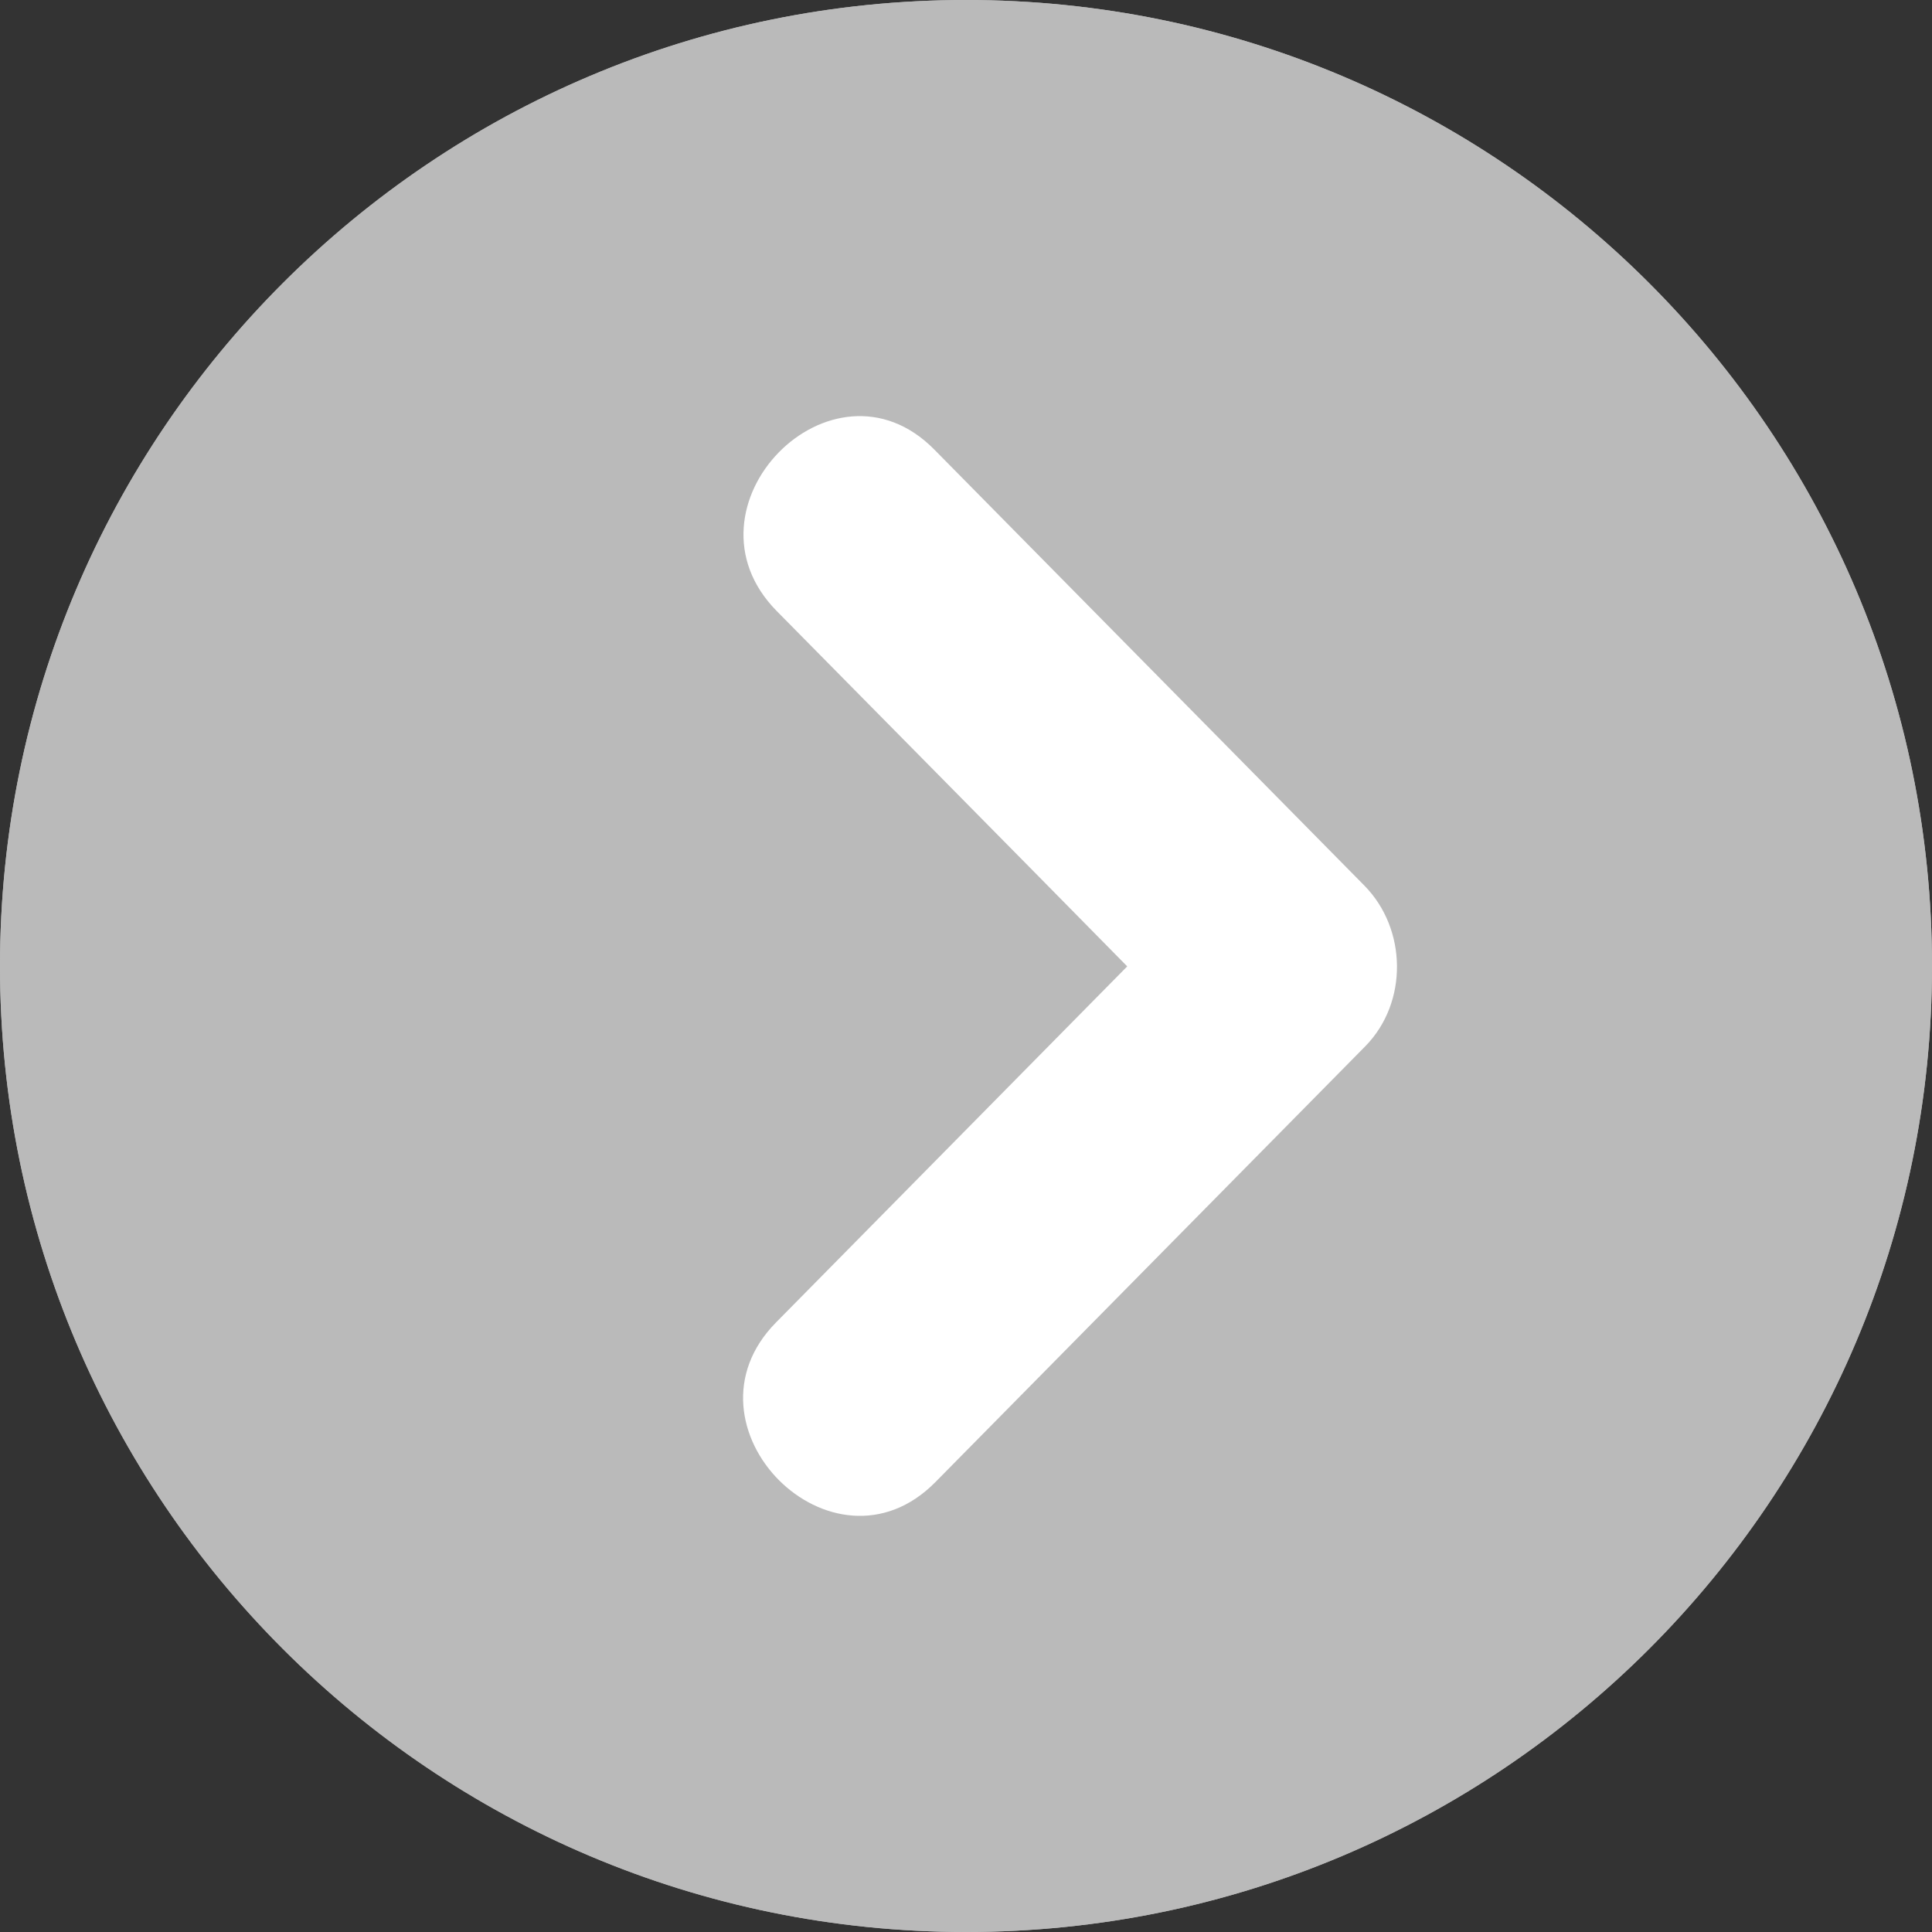
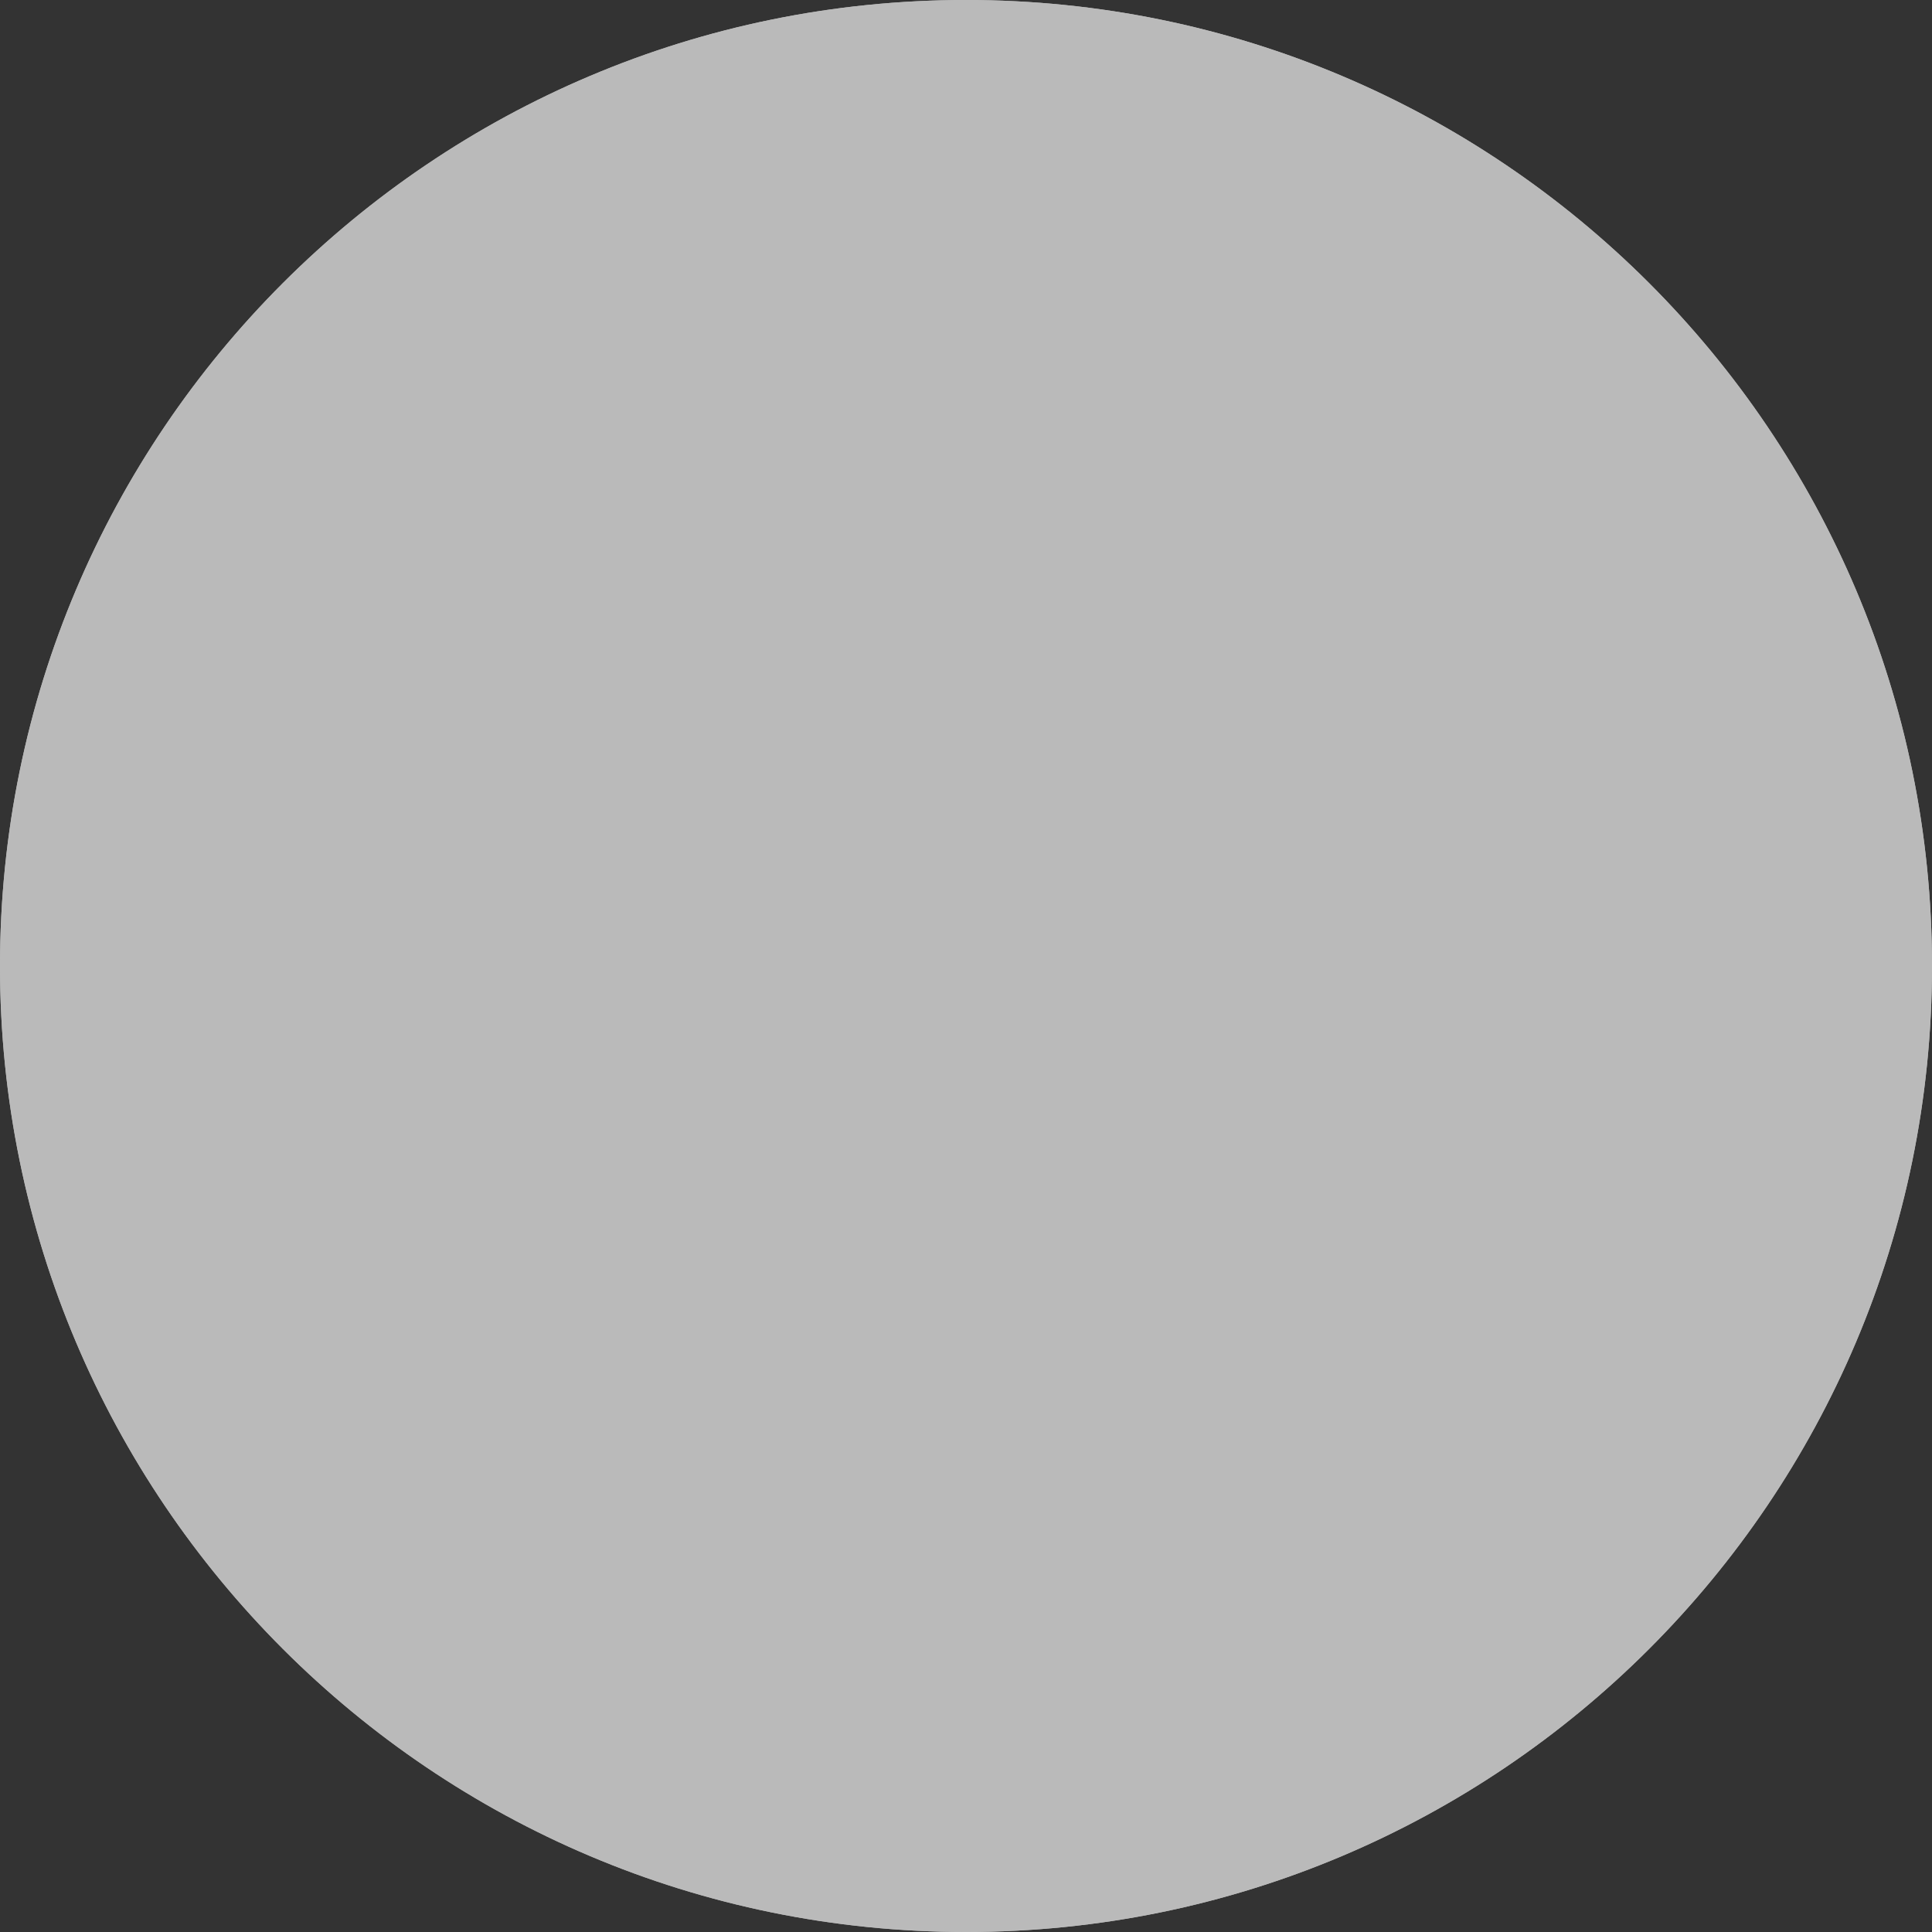
<svg xmlns="http://www.w3.org/2000/svg" width="65" height="65" viewBox="0 0 65 65">
  <rect x="0" y="0" width="65" height="65" fill="#333333" stroke="none" />
  <g fill="none">
    <path fill="#BABABA" d="M0 32.5C0 14.554 14.554 0 32.5 0 50.446 0 65 14.554 65 32.5 65 50.446 50.446 65 32.5 65 14.554 65 0 50.446 0 32.5z" />
    <path fill="#BABABA" d="M65 32.5C65 14.554 50.446 0 32.5 0 14.554 0 0 14.554 0 32.5 0 50.446 14.554 65 32.5 65 50.446 65 65 50.446 65 32.5z" />
-     <path fill="#FFF" d="M45.903 29.795L31.432 15.123c-3.438-3.486-8.75 1.938-5.298 5.437 3.925 3.98 7.864 7.96 11.79 11.953-3.94 3.993-7.878 7.987-11.816 11.98-3.438 3.485 1.911 8.87 5.362 5.371l14.471-14.671c1.437-1.47 1.399-3.941-.038-5.398z" />
  </g>
</svg>